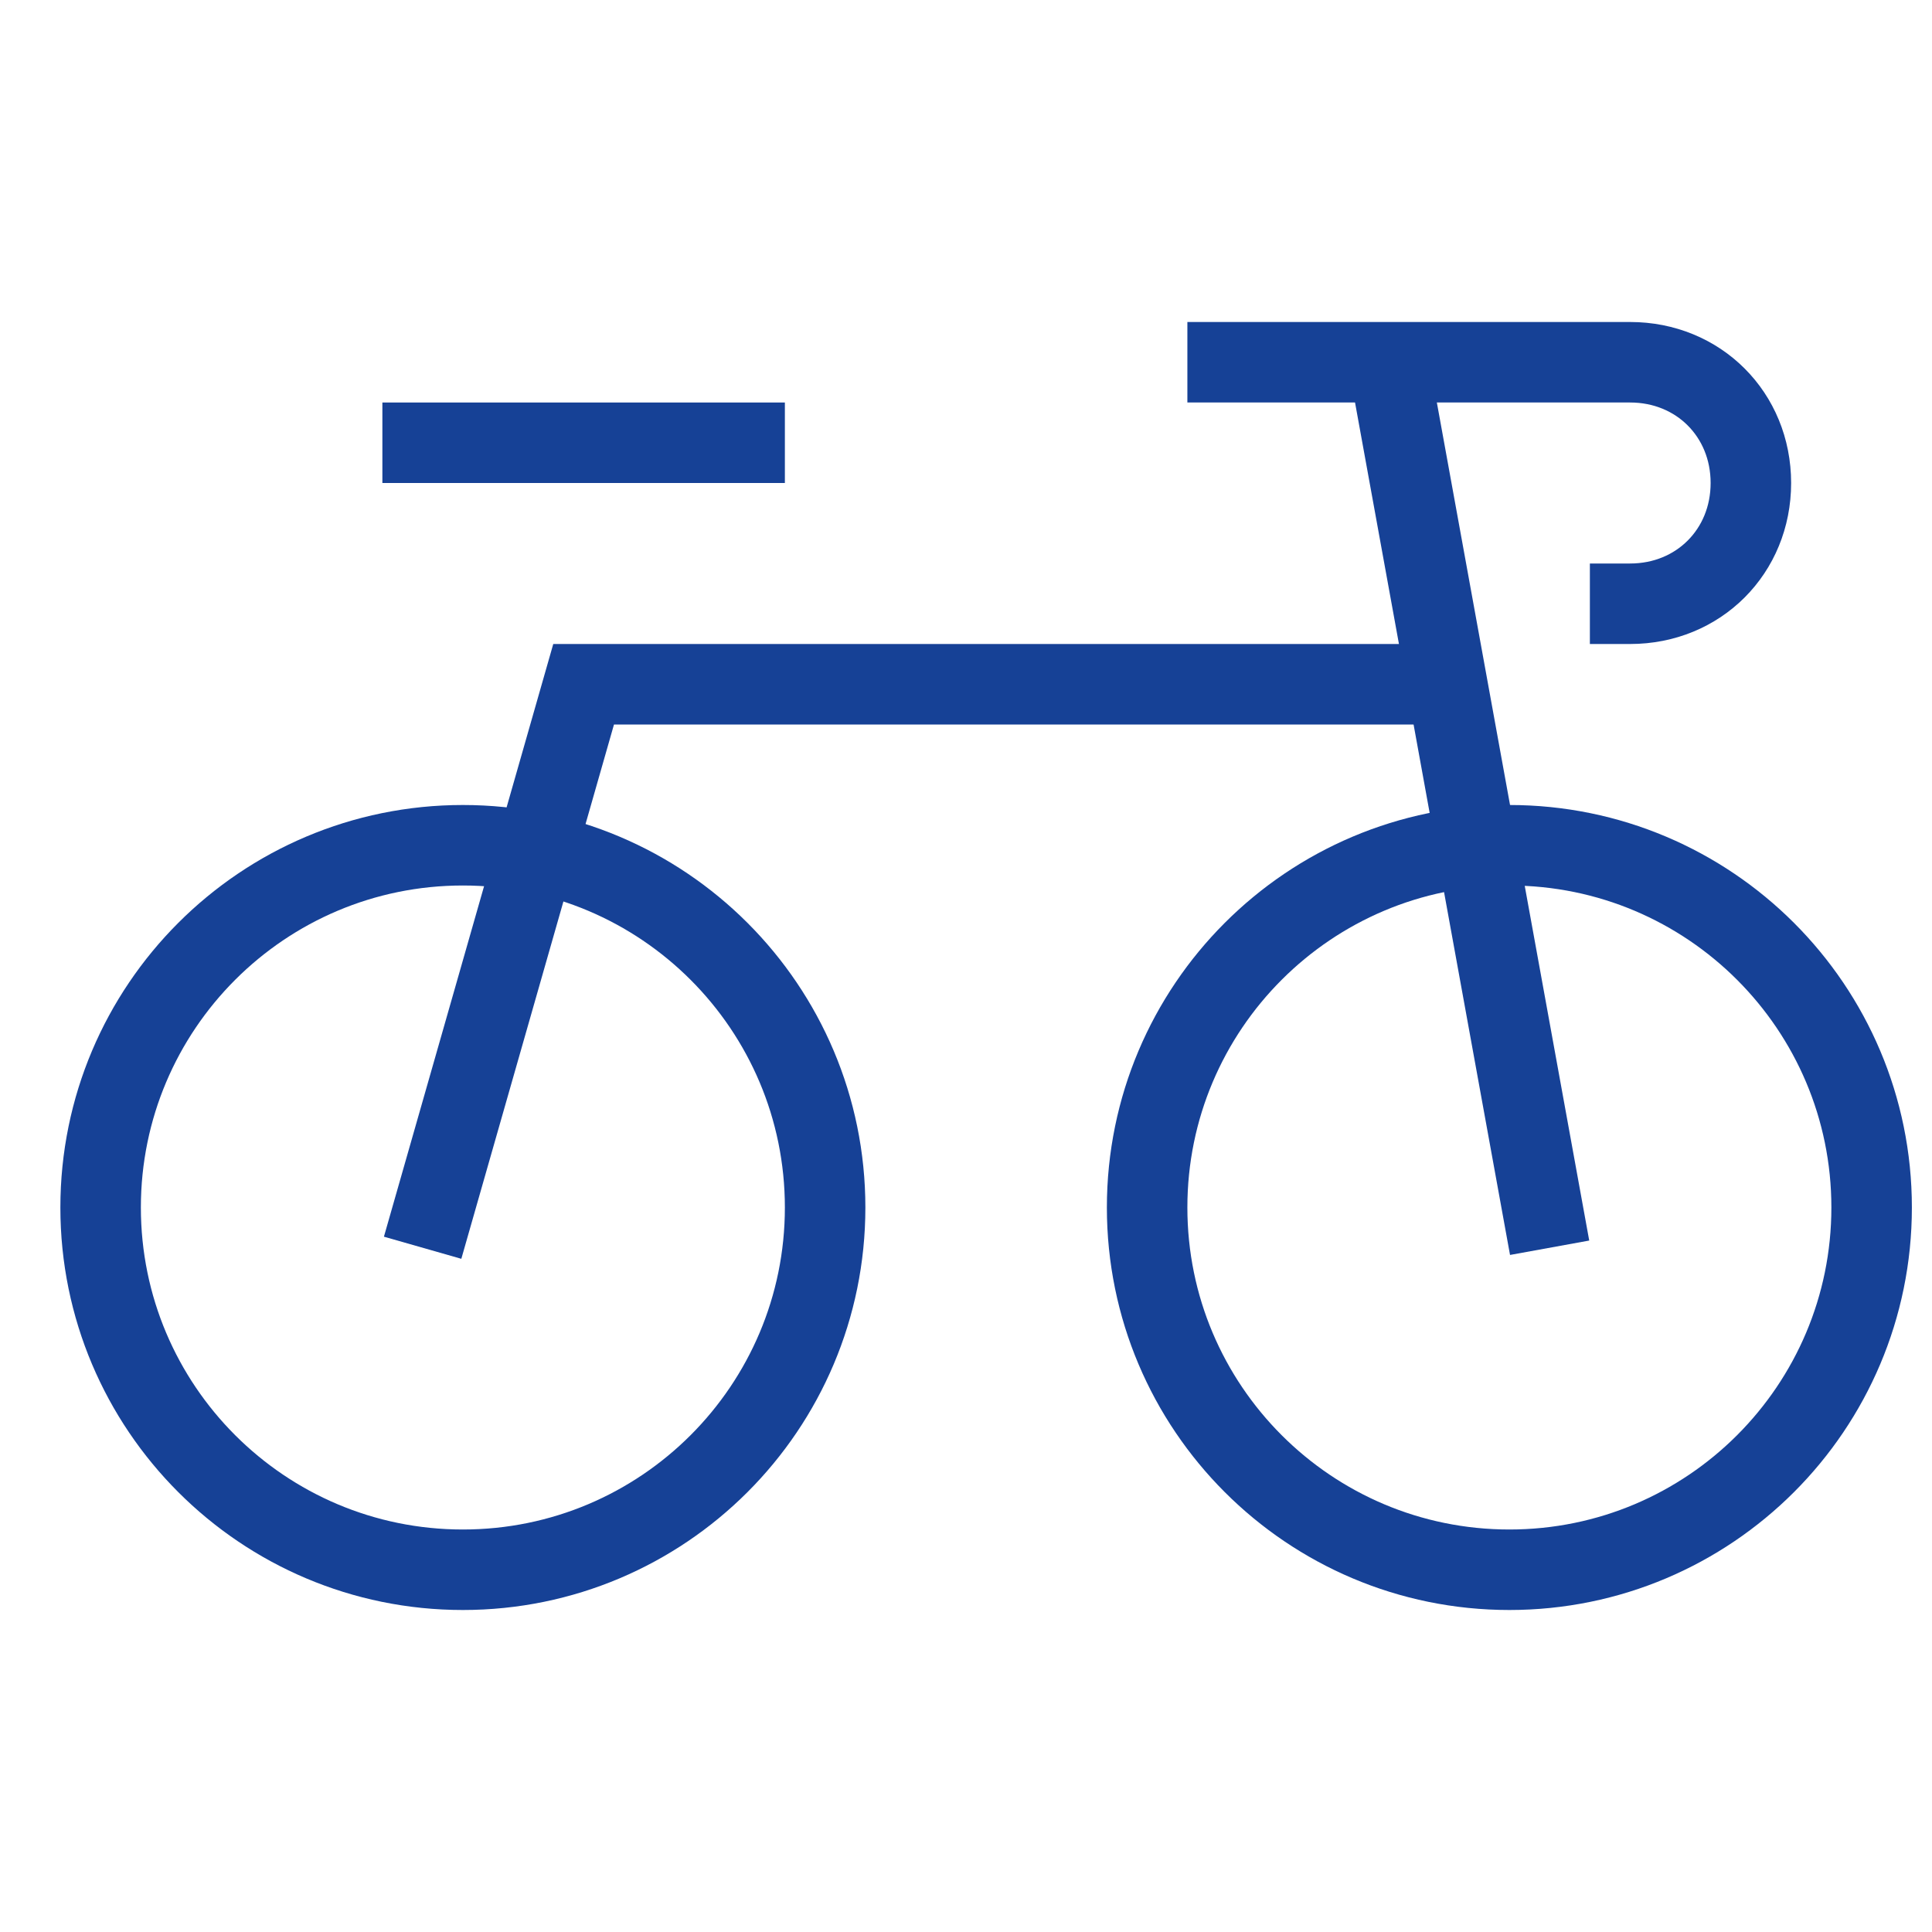
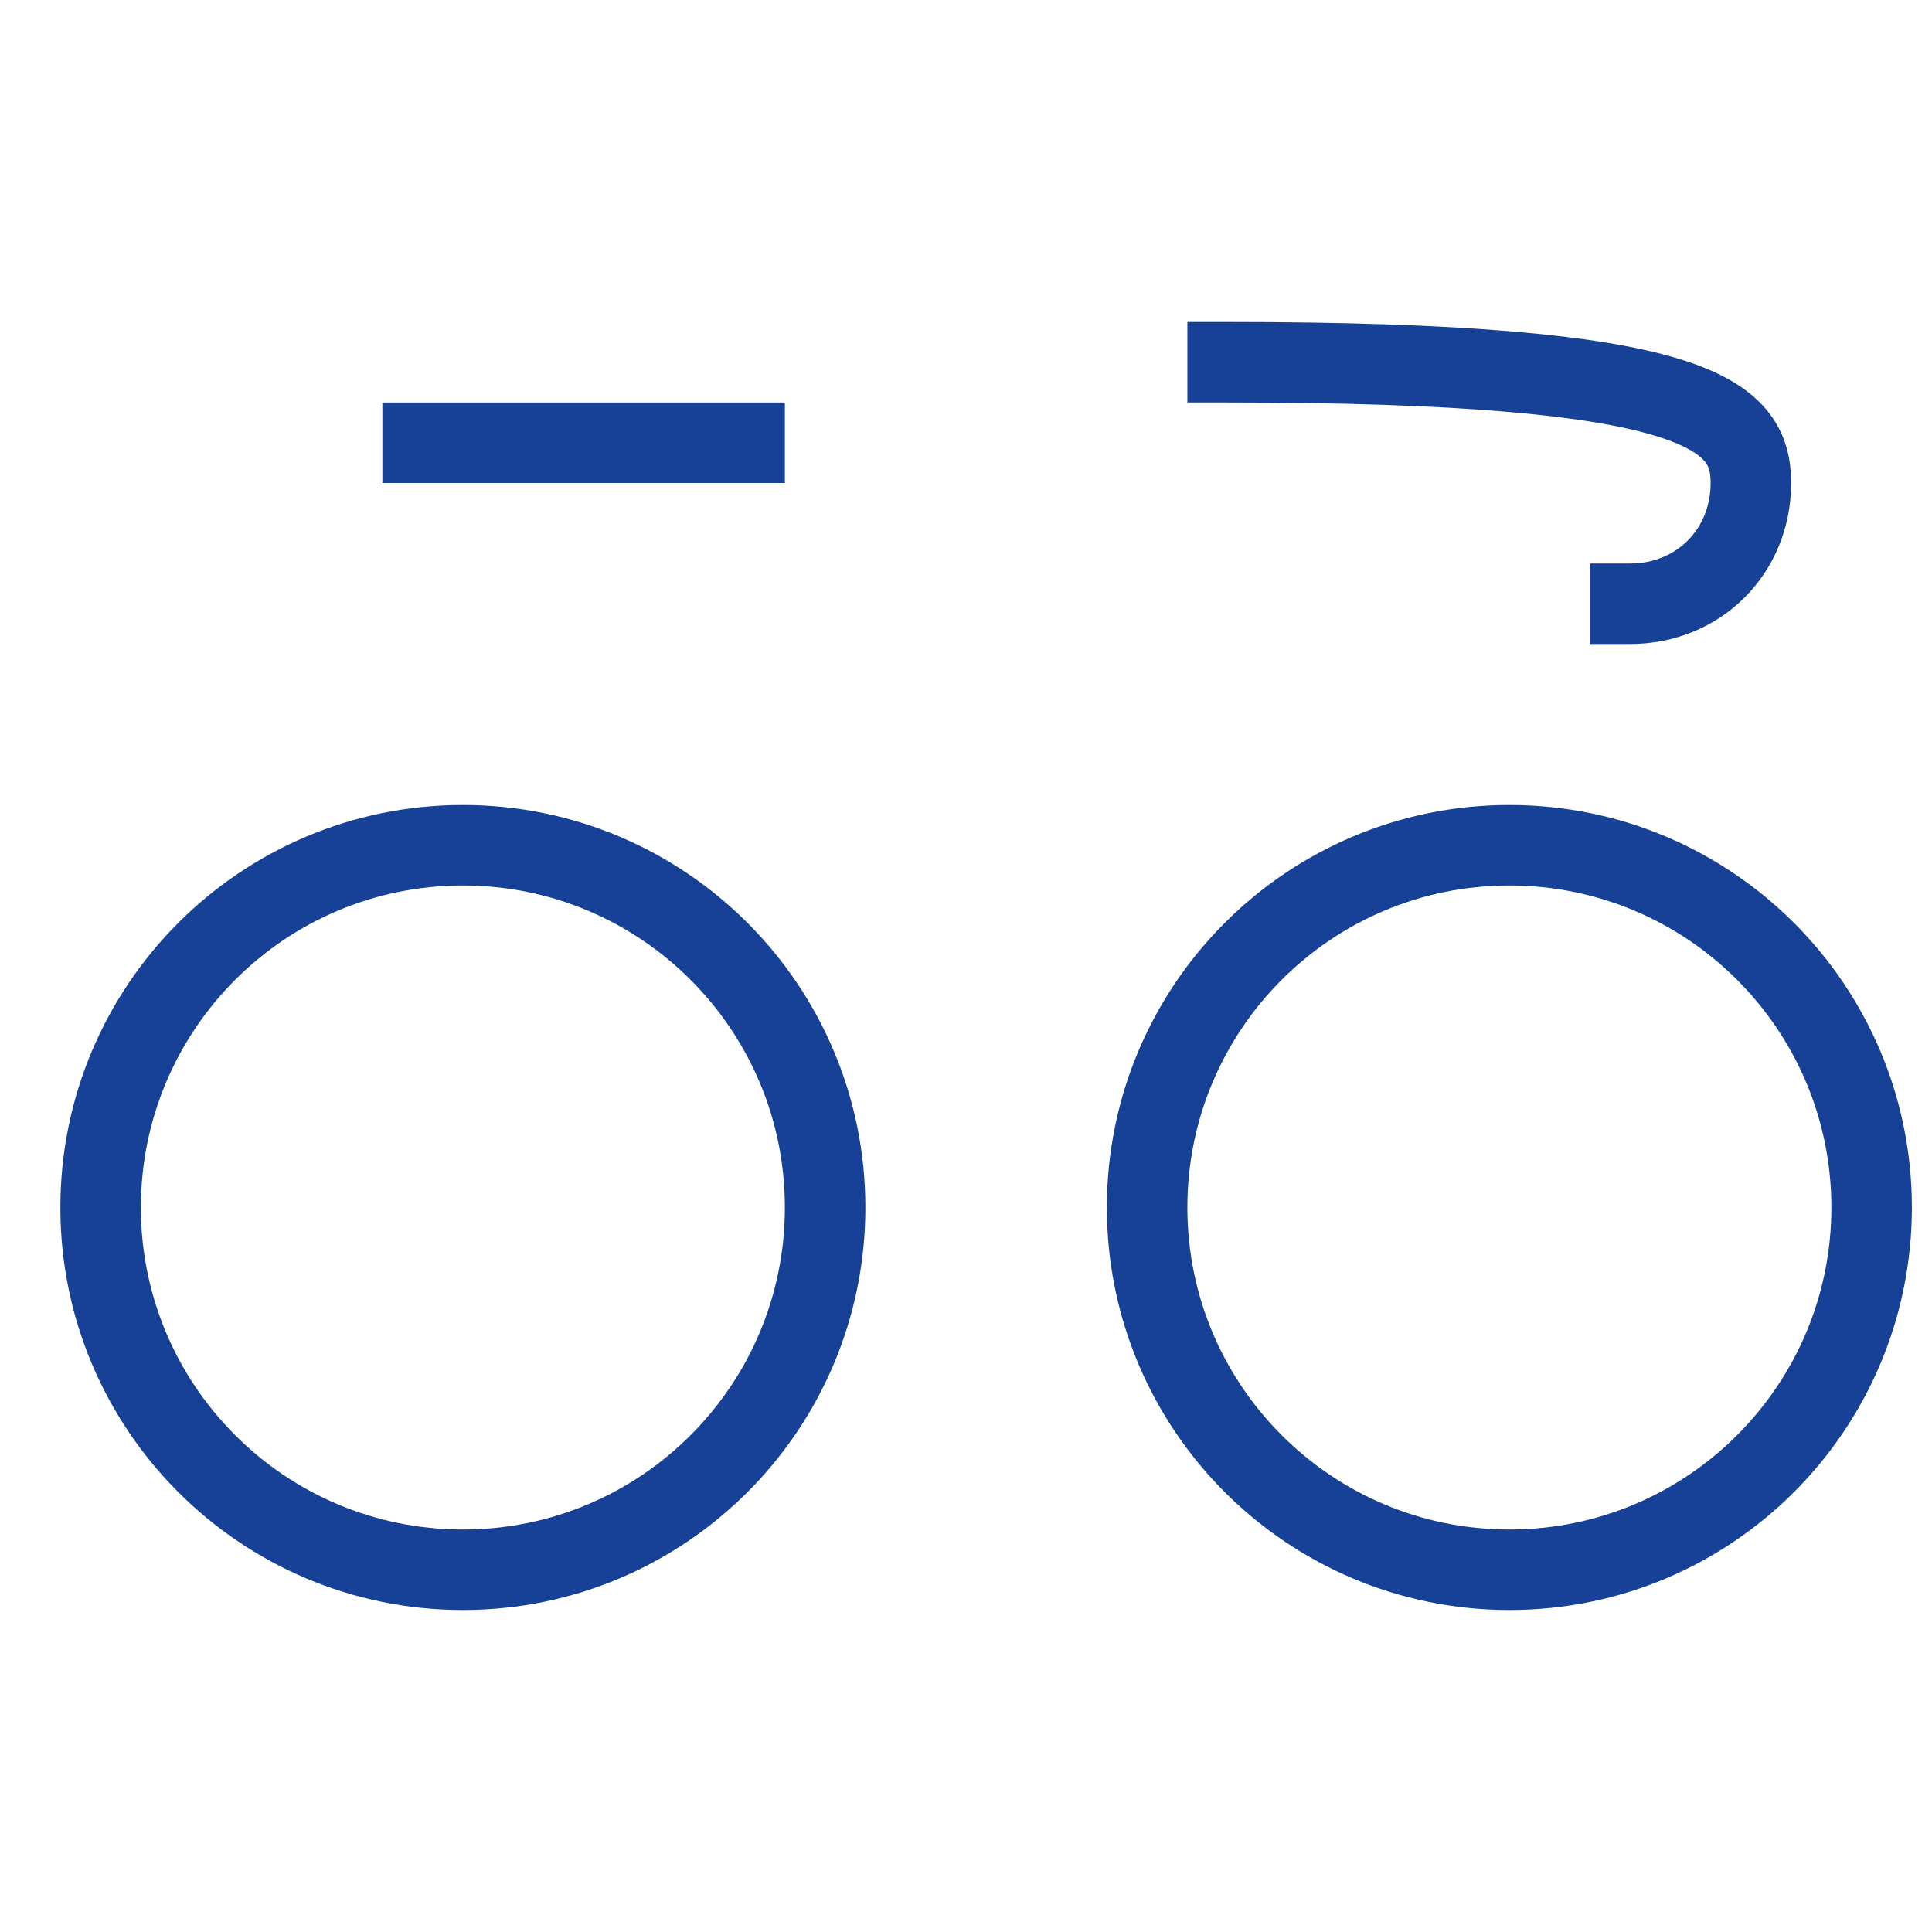
<svg xmlns="http://www.w3.org/2000/svg" width="48" height="48" viewBox="0 0 48 48" fill="none">
  <path d="M37.5 39C42.471 39 46.5 34.971 46.5 30C46.5 25.029 42.471 21 37.5 21C32.529 21 28.5 25.029 28.5 30C28.5 34.971 32.529 39 37.5 39Z" stroke="#164196" stroke-width="2" stroke-miterlimit="10" stroke-linecap="square" />
  <path d="M11.5 39C16.471 39 20.5 34.971 20.5 30C20.5 25.029 16.471 21 11.5 21C6.529 21 2.5 25.029 2.5 30C2.5 34.971 6.529 39 11.5 39Z" stroke="#164196" stroke-width="2" stroke-miterlimit="10" stroke-linecap="square" />
  <path d="M18.5 11H10.5" stroke="#164196" stroke-width="2" stroke-miterlimit="10" stroke-linecap="square" />
-   <path d="M38.5 31L34.5 9" stroke="#164196" stroke-width="2" stroke-miterlimit="10" />
-   <path d="M36 17H14.5L10.5 31" stroke="#164196" stroke-width="2" stroke-miterlimit="10" />
-   <path d="M30.5 9H40.5C42.2 9 43.5 10.3 43.5 12C43.5 13.7 42.2 15 40.5 15" stroke="#164196" stroke-width="2" stroke-miterlimit="10" stroke-linecap="square" />
+   <path d="M30.5 9C42.2 9 43.5 10.3 43.5 12C43.5 13.7 42.2 15 40.5 15" stroke="#164196" stroke-width="2" stroke-miterlimit="10" stroke-linecap="square" />
</svg>